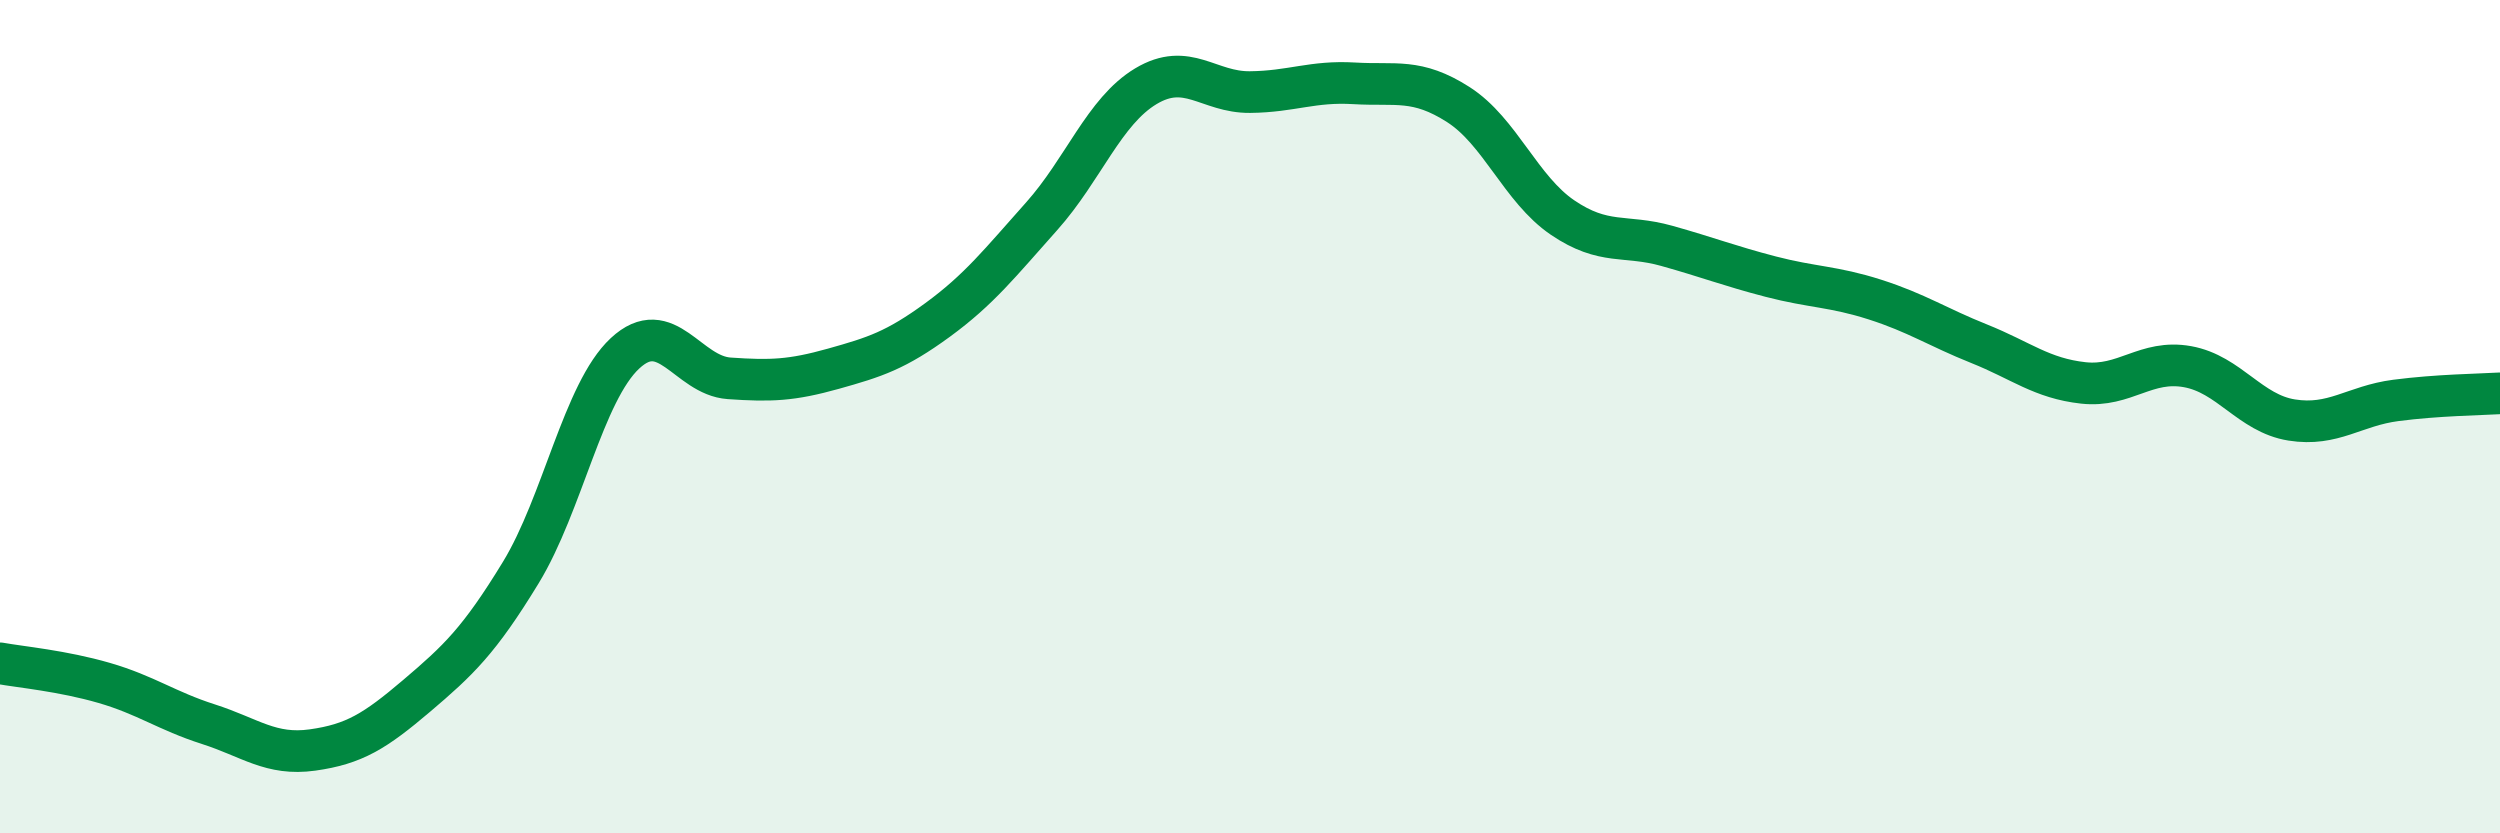
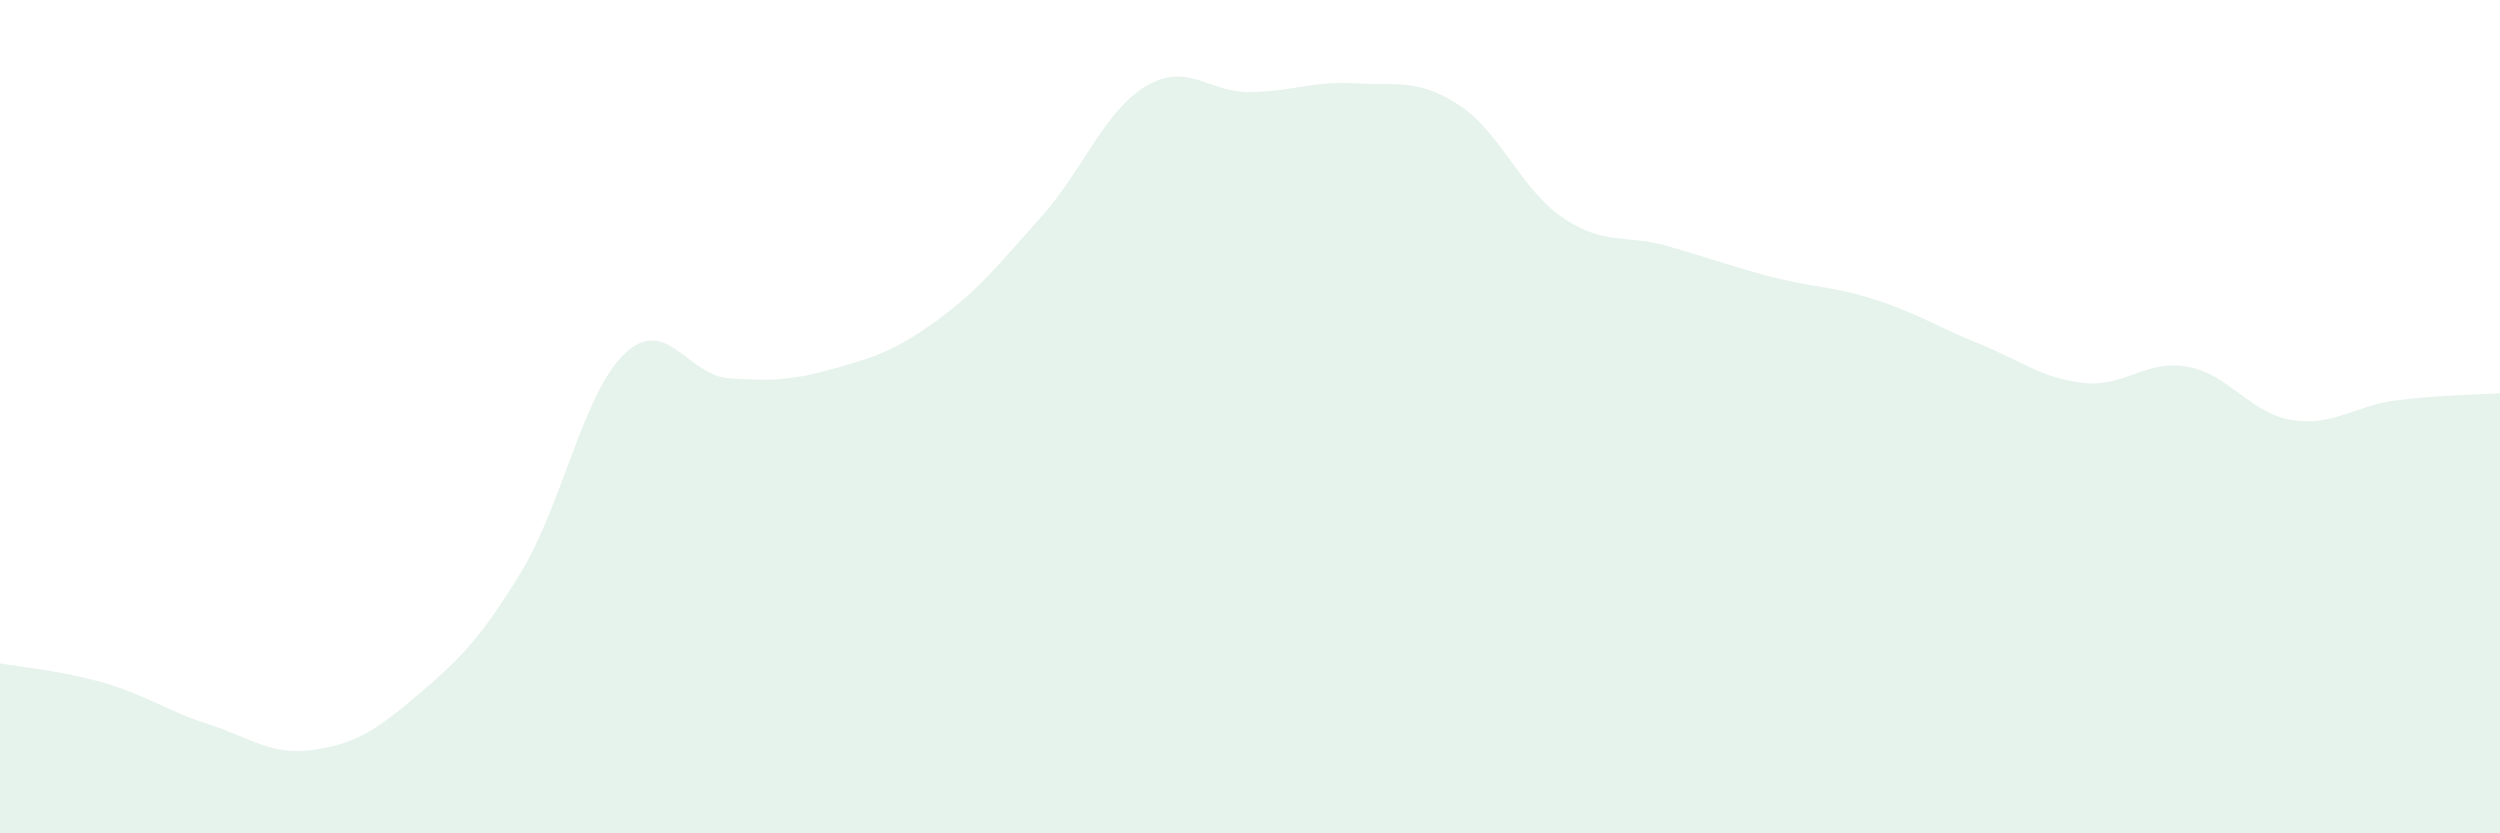
<svg xmlns="http://www.w3.org/2000/svg" width="60" height="20" viewBox="0 0 60 20">
  <path d="M 0,15.92 C 0.5,16.01 1.5,16.1 2.5,16.39 C 3.5,16.68 4,17.06 5,17.38 C 6,17.7 6.5,18.14 7.5,18 C 8.5,17.86 9,17.55 10,16.7 C 11,15.85 11.5,15.38 12.5,13.74 C 13.5,12.1 14,9.41 15,8.48 C 16,7.55 16.5,9.01 17.5,9.08 C 18.5,9.15 19,9.13 20,8.85 C 21,8.57 21.5,8.41 22.5,7.68 C 23.5,6.95 24,6.31 25,5.19 C 26,4.07 26.5,2.67 27.5,2.07 C 28.5,1.47 29,2.22 30,2.21 C 31,2.2 31.5,1.94 32.5,2 C 33.5,2.06 34,1.87 35,2.51 C 36,3.15 36.5,4.54 37.5,5.22 C 38.5,5.9 39,5.62 40,5.9 C 41,6.18 41.5,6.38 42.5,6.64 C 43.5,6.9 44,6.87 45,7.19 C 46,7.51 46.5,7.85 47.5,8.25 C 48.5,8.65 49,9.08 50,9.19 C 51,9.3 51.5,8.62 52.5,8.8 C 53.5,8.98 54,9.92 55,10.08 C 56,10.24 56.5,9.74 57.5,9.61 C 58.5,9.48 59.5,9.47 60,9.44L60 20L0 20Z" fill="#008740" opacity="0.1" stroke-linecap="round" stroke-linejoin="round" />
-   <path d="M 0,15.92 C 0.5,16.01 1.5,16.1 2.5,16.39 C 3.5,16.68 4,17.06 5,17.38 C 6,17.7 6.5,18.14 7.5,18 C 8.5,17.86 9,17.55 10,16.7 C 11,15.85 11.5,15.38 12.5,13.74 C 13.5,12.1 14,9.41 15,8.48 C 16,7.55 16.5,9.01 17.5,9.08 C 18.5,9.15 19,9.13 20,8.85 C 21,8.57 21.5,8.41 22.5,7.68 C 23.5,6.95 24,6.31 25,5.19 C 26,4.07 26.5,2.67 27.5,2.07 C 28.5,1.47 29,2.22 30,2.21 C 31,2.2 31.5,1.94 32.5,2 C 33.5,2.06 34,1.87 35,2.51 C 36,3.15 36.5,4.54 37.5,5.22 C 38.5,5.9 39,5.62 40,5.9 C 41,6.18 41.5,6.38 42.5,6.64 C 43.5,6.9 44,6.87 45,7.19 C 46,7.51 46.5,7.85 47.5,8.25 C 48.5,8.65 49,9.08 50,9.19 C 51,9.3 51.5,8.62 52.5,8.8 C 53.5,8.98 54,9.92 55,10.08 C 56,10.24 56.5,9.74 57.5,9.61 C 58.5,9.48 59.5,9.47 60,9.44" stroke="#008740" stroke-width="1" fill="none" stroke-linecap="round" stroke-linejoin="round" />
</svg>